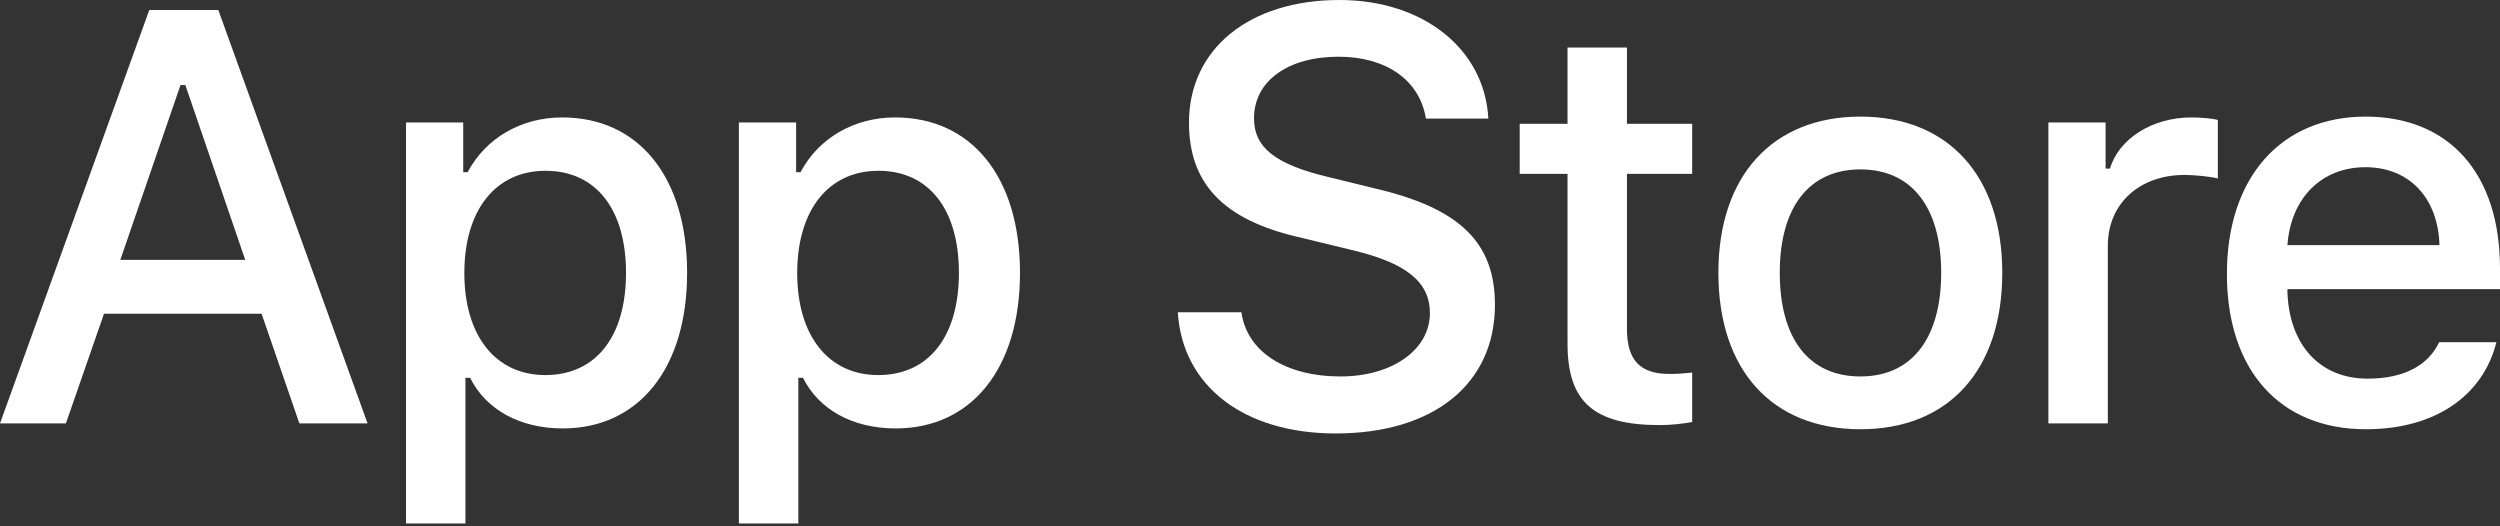
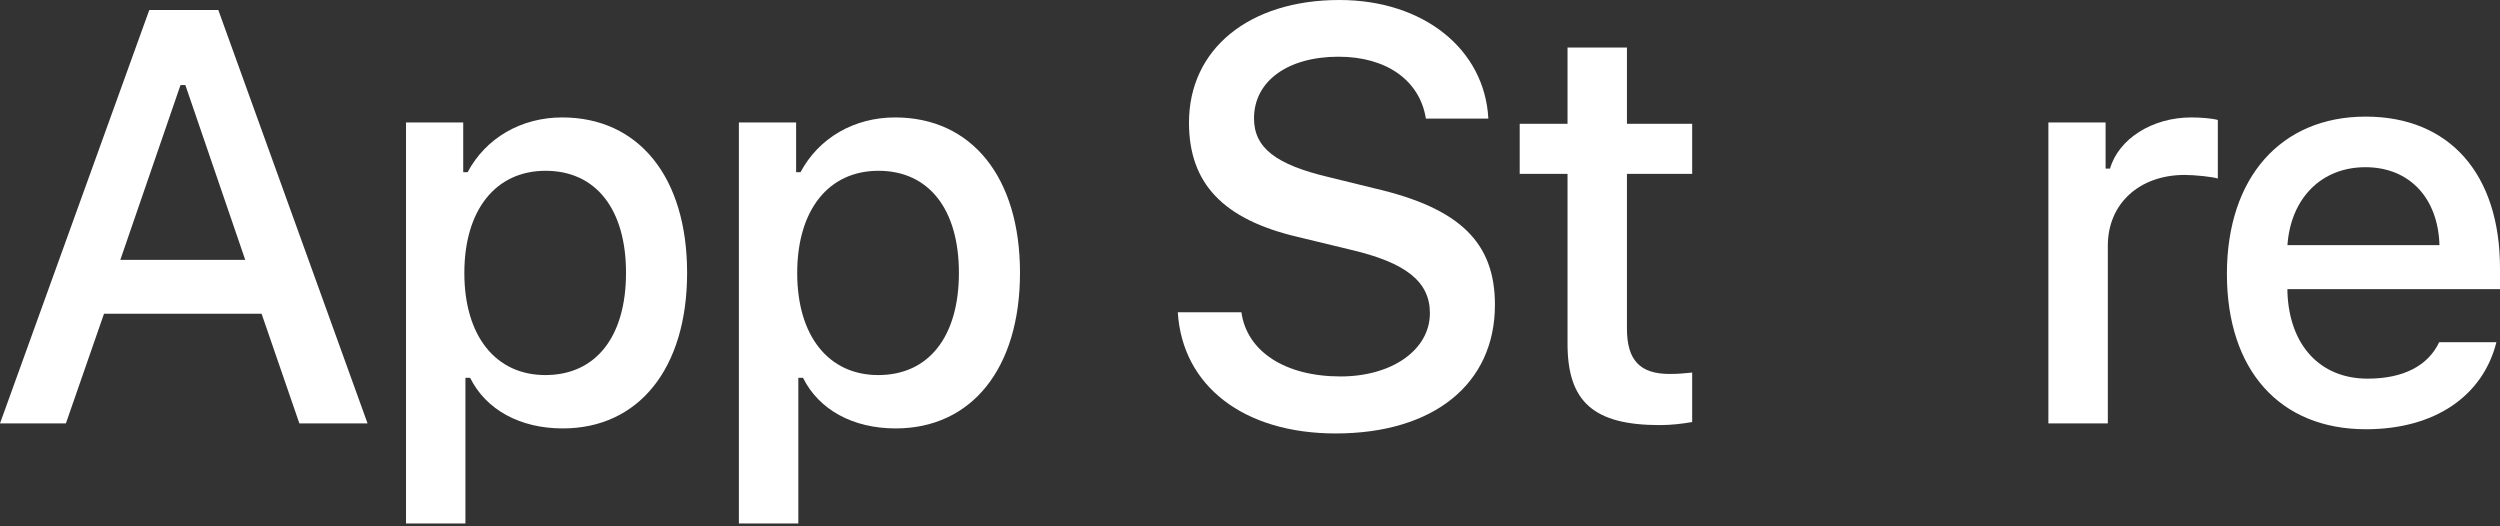
<svg xmlns="http://www.w3.org/2000/svg" width="76" height="16" viewBox="0 0 76 16" fill="none">
  <rect x="0" y="0" width="76" height="16" fill="#333333" stroke="none" />
  <path d="M47.653 1.444V3.764H46.199V5.285H47.653V10.452C47.653 12.217 48.451 12.923 50.459 12.923C50.812 12.923 51.148 12.881 51.442 12.83V11.326C51.19 11.351 51.031 11.368 50.753 11.368C49.854 11.368 49.459 10.948 49.459 9.99V5.285H51.442V3.764H49.459V1.444H47.653Z" fill="white" />
-   <path d="M56.558 13.049C59.23 13.049 60.869 11.259 60.869 8.293C60.869 5.343 59.222 3.545 56.558 3.545C53.886 3.545 52.239 5.343 52.239 8.293C52.239 11.259 53.878 13.049 56.558 13.049ZM56.558 11.444C54.987 11.444 54.105 10.293 54.105 8.293C54.105 6.31 54.987 5.15 56.558 5.15C58.121 5.15 59.012 6.31 59.012 8.293C59.012 10.284 58.121 11.444 56.558 11.444Z" fill="white" />
  <path d="M62.271 12.872H64.078V7.469C64.078 6.184 65.044 5.318 66.414 5.318C66.733 5.318 67.271 5.377 67.422 5.427V3.646C67.229 3.596 66.884 3.57 66.615 3.57C65.422 3.57 64.405 4.226 64.145 5.125H64.01V3.722H62.271V12.872Z" fill="white" />
  <path d="M71.908 5.083C73.244 5.083 74.118 6.016 74.16 7.453H69.538C69.639 6.024 70.572 5.083 71.908 5.083ZM74.151 10.402C73.815 11.116 73.067 11.511 71.975 11.511C70.53 11.511 69.597 10.494 69.538 8.889V8.789H76V8.158C76 5.285 74.462 3.545 71.916 3.545C69.337 3.545 67.698 5.402 67.698 8.326C67.698 11.251 69.303 13.049 71.925 13.049C74.017 13.049 75.479 12.04 75.891 10.402H74.151Z" fill="white" />
  <path d="M35.805 9.493C35.944 11.74 37.817 13.177 40.604 13.177C43.583 13.177 45.446 11.671 45.446 9.267C45.446 7.377 44.384 6.332 41.806 5.731L40.421 5.391C38.784 5.008 38.122 4.494 38.122 3.597C38.122 2.465 39.15 1.724 40.691 1.724C42.154 1.724 43.164 2.447 43.347 3.606H45.246C45.133 1.489 43.269 0 40.717 0C37.974 0 36.145 1.489 36.145 3.728C36.145 5.574 37.181 6.671 39.454 7.203L41.074 7.595C42.738 7.986 43.469 8.561 43.469 9.519C43.469 10.634 42.32 11.444 40.752 11.444C39.071 11.444 37.904 10.686 37.739 9.493H35.805Z" fill="white" />
  <path d="M17.09 3.57C15.847 3.57 14.771 4.192 14.216 5.234H14.082V3.722H12.343V15.914H14.149V11.486H14.292C14.771 12.452 15.805 13.024 17.107 13.024C19.418 13.024 20.888 11.2 20.888 8.293C20.888 5.385 19.418 3.57 17.09 3.57ZM16.578 11.402C15.065 11.402 14.116 10.209 14.116 8.301C14.116 6.385 15.065 5.192 16.586 5.192C18.116 5.192 19.031 6.36 19.031 8.293C19.031 10.234 18.116 11.402 16.578 11.402Z" fill="white" />
  <path d="M27.21 3.57C25.966 3.57 24.891 4.192 24.336 5.234H24.202V3.722H22.462V15.914H24.269V11.486H24.412C24.891 12.452 25.924 13.024 27.227 13.024C29.538 13.024 31.008 11.2 31.008 8.293C31.008 5.385 29.538 3.57 27.21 3.57ZM26.698 11.402C25.185 11.402 24.235 10.209 24.235 8.301C24.235 6.385 25.185 5.192 26.706 5.192C28.235 5.192 29.151 6.36 29.151 8.293C29.151 10.234 28.235 11.402 26.698 11.402Z" fill="white" />
  <path d="M9.101 12.872H11.174L6.637 0.305H4.538L0 12.872H2.003L3.162 9.537H7.952L9.101 12.872ZM5.487 2.587H5.635L7.455 7.899H3.658L5.487 2.587Z" fill="white" />
</svg>